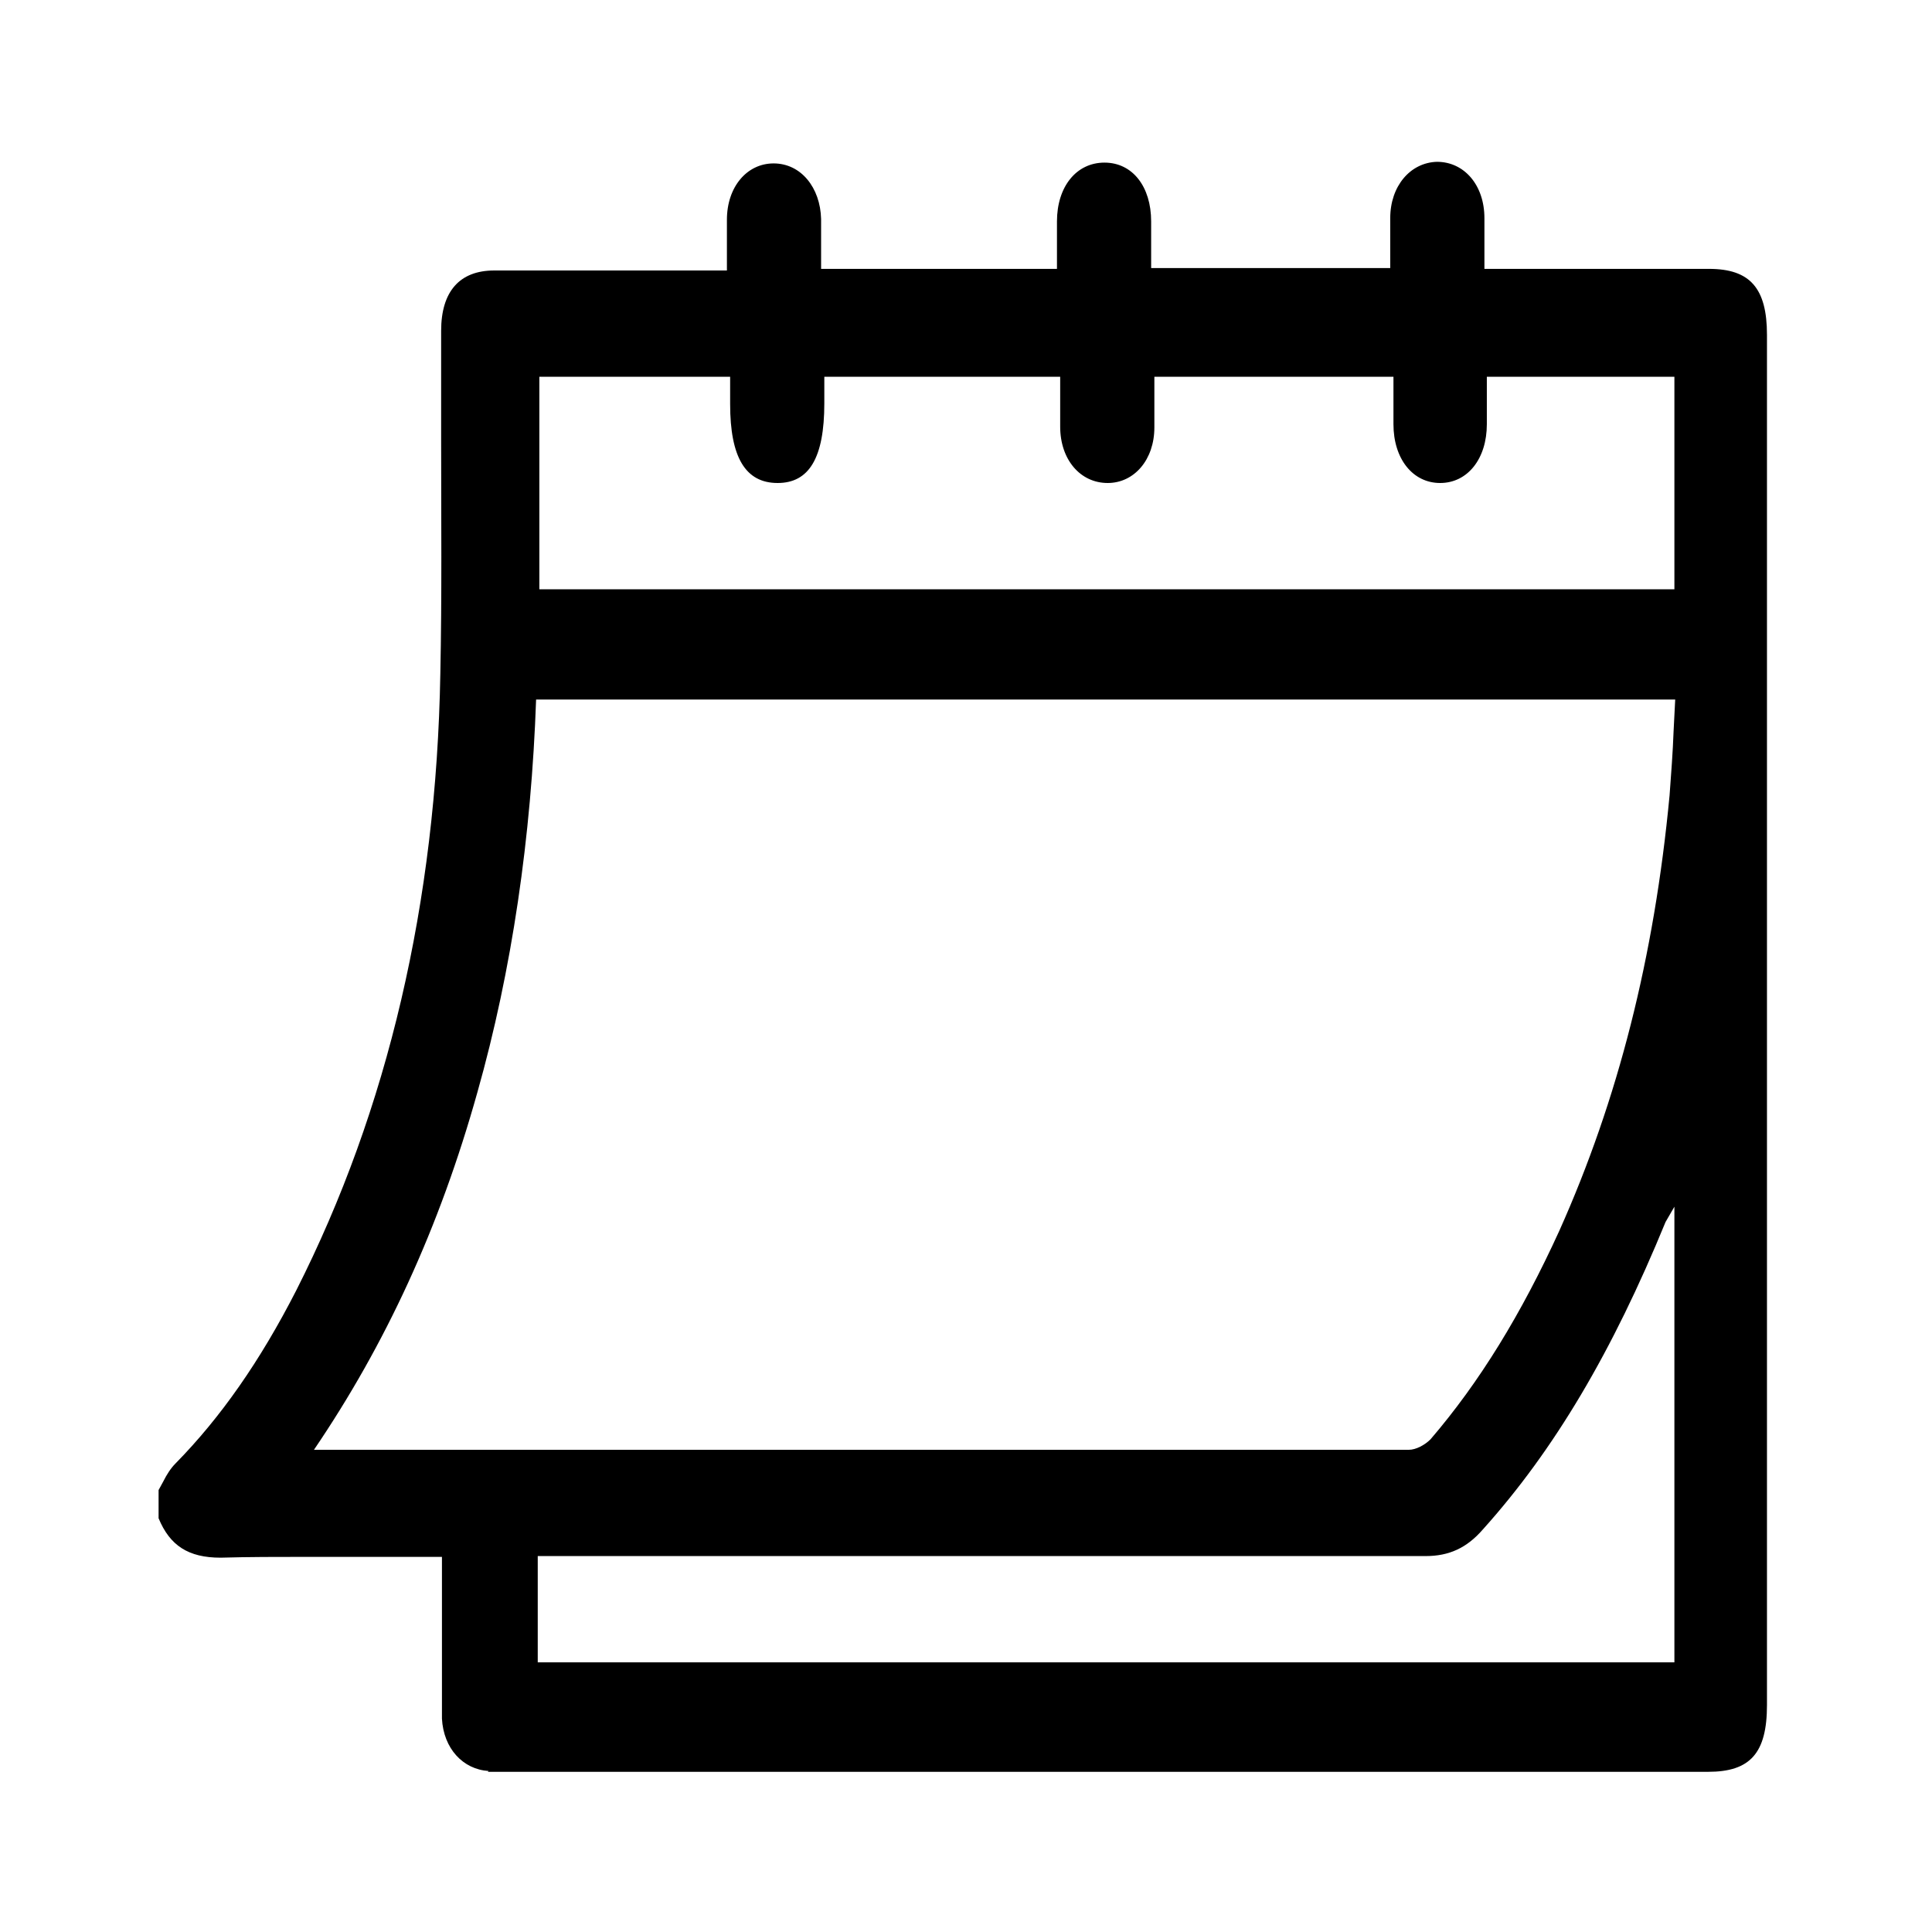
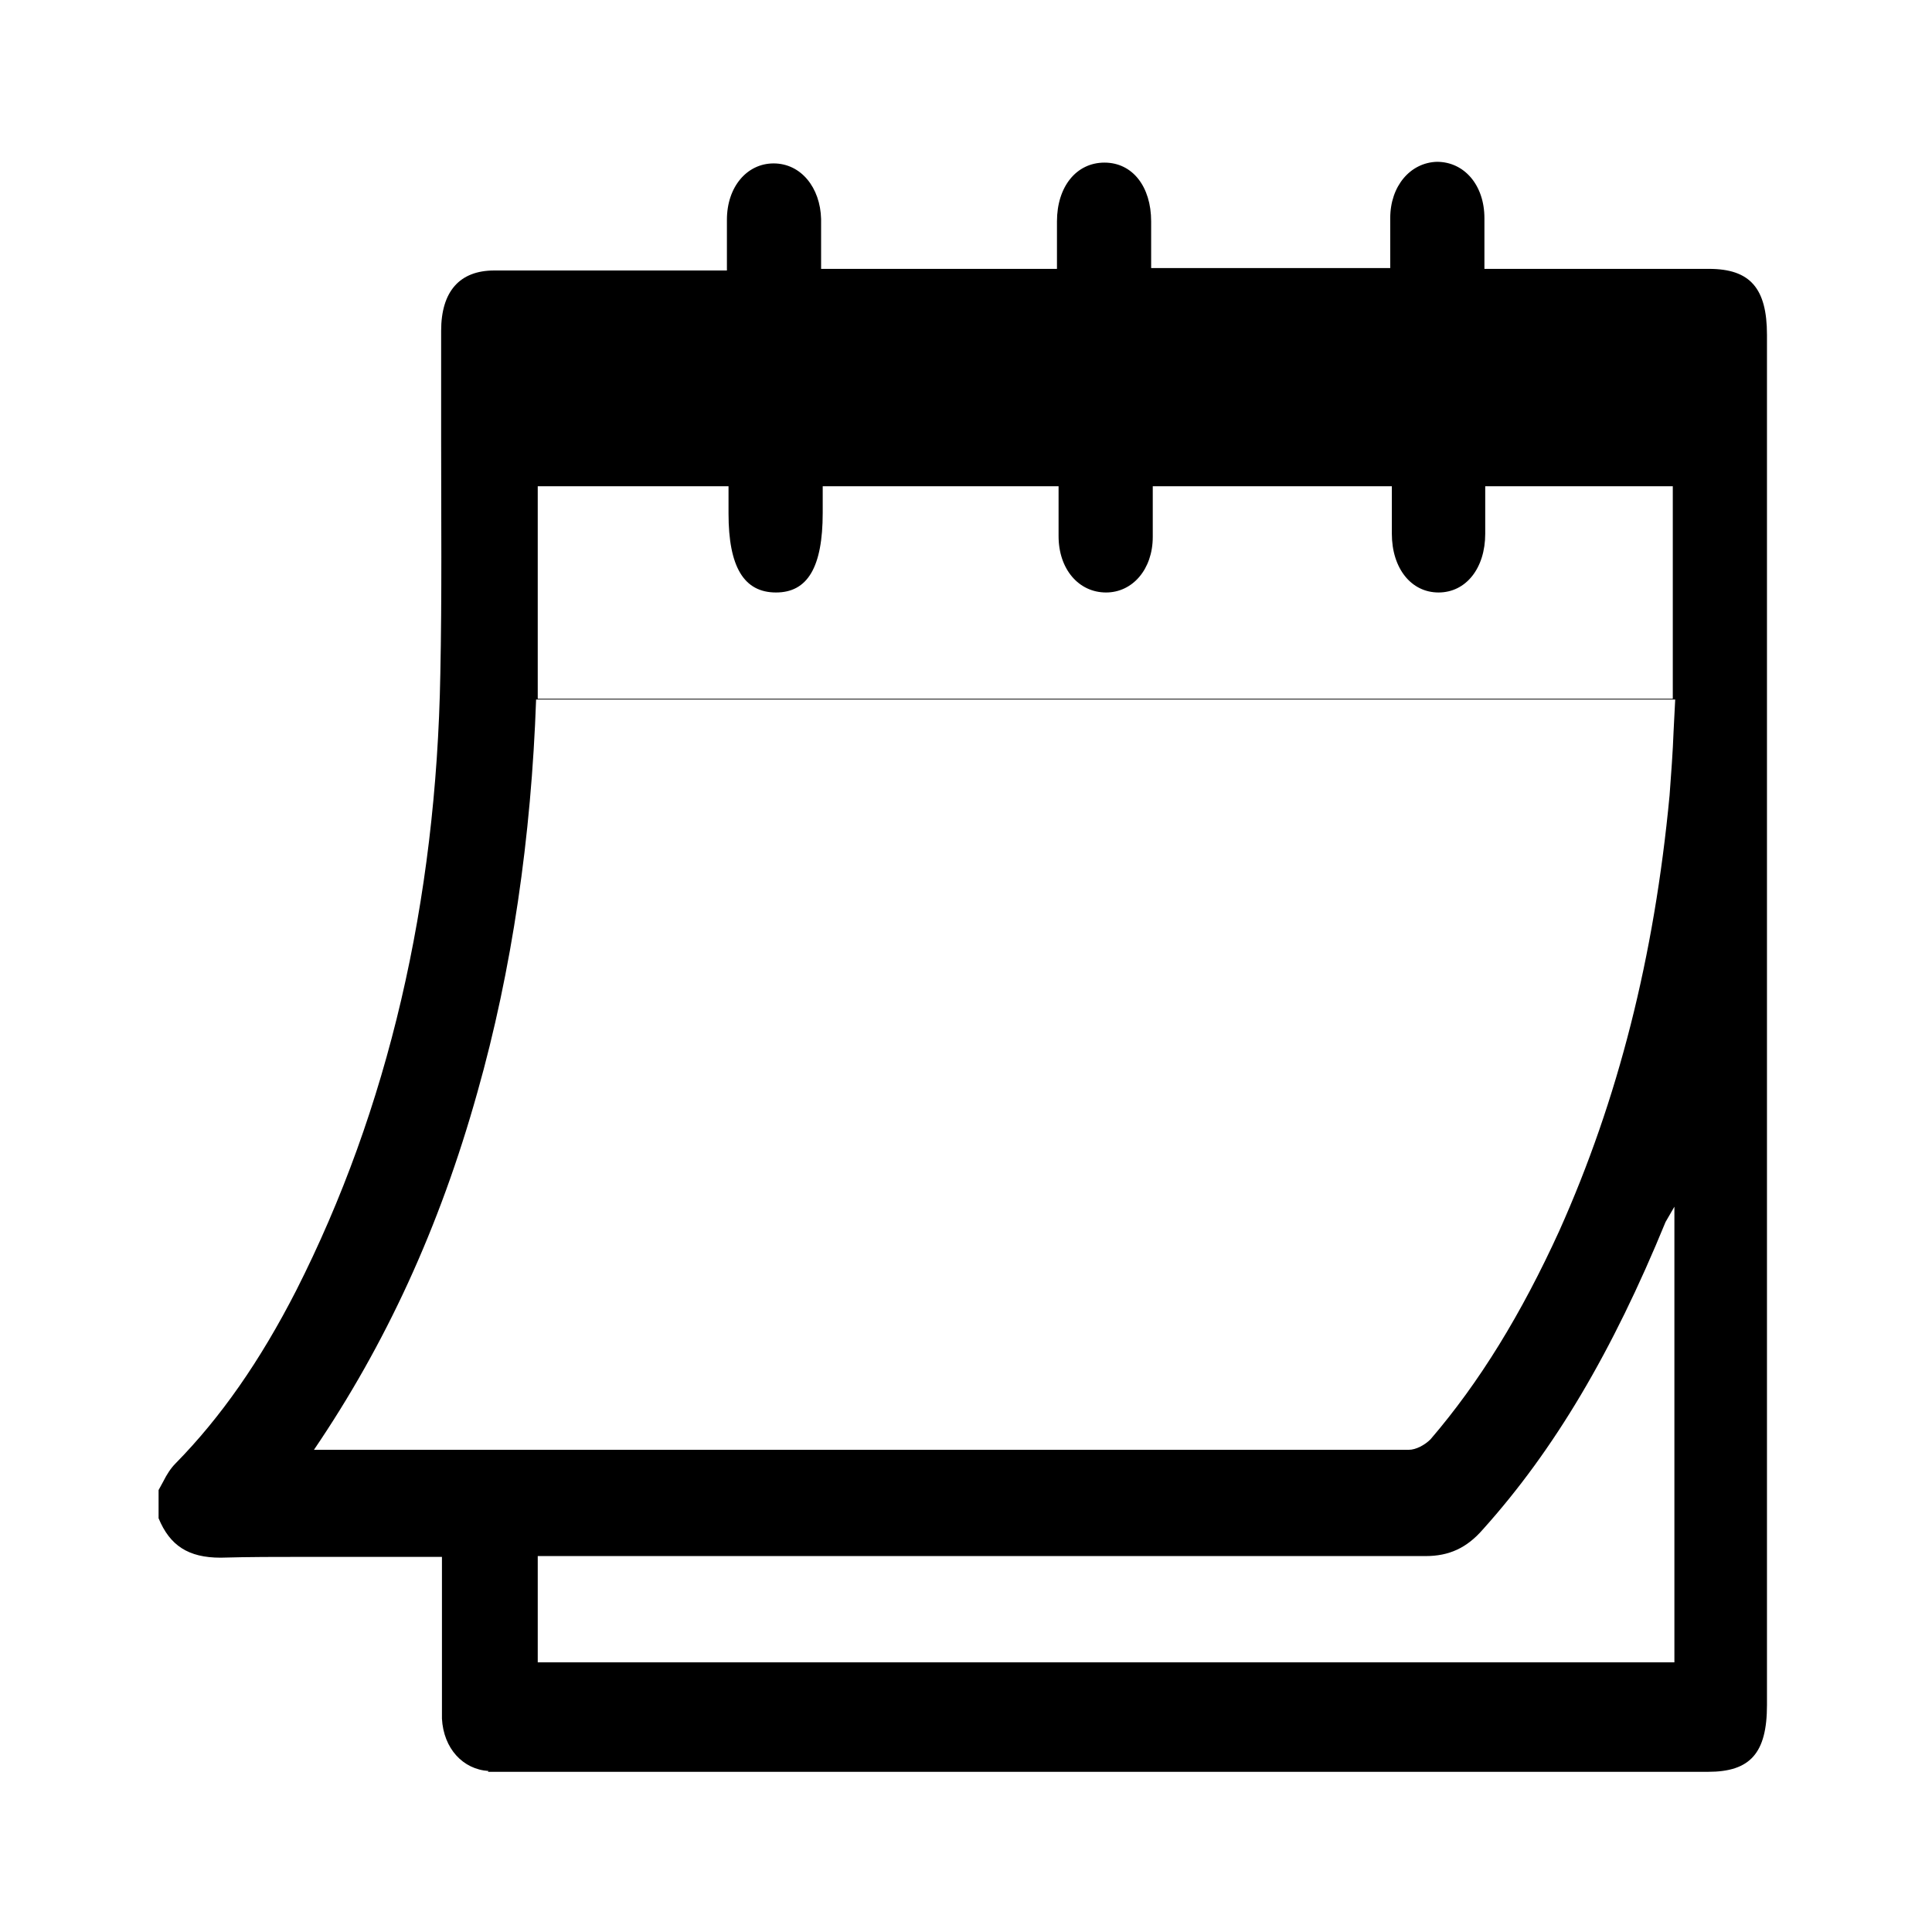
<svg xmlns="http://www.w3.org/2000/svg" id="Icons" viewBox="0 0 24 24">
-   <path d="m6.07,22c-.32-.02-.56-.28-.58-.65v-2.01s-1.69,0-1.69,0c-.35,0-.71,0-1.06.01h0c-.4,0-.63-.15-.77-.49v-.35l.06-.11c.04-.08.09-.16.15-.22.56-.57,1.05-1.27,1.5-2.15,1.14-2.25,1.74-4.82,1.79-7.66.02-.97.01-1.94.01-2.9v-1.36c0-.49.23-.75.66-.75h2.89s0-.63,0-.63c0-.41.25-.7.58-.7.34,0,.58.3.59.69v.62s2.93,0,2.93,0v-.59c0-.43.24-.73.59-.73s.58.3.58.73v.58s2.97,0,2.97,0v-.62c0-.4.25-.69.58-.7.34,0,.59.29.59.7v.63s2.79,0,2.79,0c.51,0,.72.24.72.82v17.02c0,.6-.21.83-.73.83H6.13s-.07,0-.07,0Zm.61-1.35h14.12s0-5.66,0-5.66l-.11.19c-.66,1.61-1.38,2.83-2.27,3.82-.2.23-.42.33-.71.33-2.11,0-8.57,0-8.57,0h-2.46v1.32Zm-.02-11.97c-.06,1.72-.3,3.37-.73,4.89-.47,1.68-1.14,3.13-2.03,4.44h1.98c3.87,0,7.75,0,11.62,0,.09,0,.2-.06.27-.13.61-.71,1.13-1.56,1.6-2.59.73-1.63,1.18-3.4,1.37-5.41.02-.27.04-.53.05-.8l.02-.39H6.65s0,0,0,0Zm.02-1.36h14.12s0-2.64,0-2.64h-2.33s0,.59,0,.59c0,.43-.24.73-.58.73-.34,0-.58-.3-.58-.73v-.59s-2.97,0-2.97,0v.63c0,.4-.25.69-.58.69-.34,0-.59-.29-.59-.7v-.62s-2.93,0-2.93,0v.33c0,.68-.19.99-.58.99-.4,0-.59-.32-.59-.98v-.34h-2.37s0,2.64,0,2.64Z" />
+   <path d="m6.07,22c-.32-.02-.56-.28-.58-.65v-2.01s-1.69,0-1.69,0c-.35,0-.71,0-1.06.01h0c-.4,0-.63-.15-.77-.49v-.35l.06-.11c.04-.08.09-.16.15-.22.56-.57,1.05-1.27,1.5-2.15,1.14-2.25,1.74-4.82,1.79-7.66.02-.97.01-1.94.01-2.9v-1.36c0-.49.23-.75.66-.75h2.89s0-.63,0-.63c0-.41.25-.7.58-.7.34,0,.58.3.59.69v.62s2.93,0,2.93,0v-.59c0-.43.24-.73.59-.73s.58.3.58.73v.58s2.97,0,2.97,0v-.62c0-.4.25-.69.58-.7.34,0,.59.29.59.7v.63s2.79,0,2.79,0c.51,0,.72.24.72.82v17.02c0,.6-.21.83-.73.83H6.13s-.07,0-.07,0Zm.61-1.35h14.12s0-5.66,0-5.66l-.11.19c-.66,1.61-1.38,2.83-2.27,3.82-.2.23-.42.33-.71.33-2.11,0-8.57,0-8.57,0h-2.46v1.32Zm-.02-11.97c-.06,1.72-.3,3.37-.73,4.89-.47,1.68-1.14,3.13-2.03,4.44h1.98c3.87,0,7.75,0,11.62,0,.09,0,.2-.06.27-.13.61-.71,1.13-1.56,1.6-2.59.73-1.63,1.18-3.4,1.37-5.41.02-.27.04-.53.05-.8l.02-.39H6.65s0,0,0,0Zh14.12s0-2.64,0-2.64h-2.33s0,.59,0,.59c0,.43-.24.73-.58.73-.34,0-.58-.3-.58-.73v-.59s-2.97,0-2.97,0v.63c0,.4-.25.69-.58.69-.34,0-.59-.29-.59-.7v-.62s-2.93,0-2.93,0v.33c0,.68-.19.99-.58.99-.4,0-.59-.32-.59-.98v-.34h-2.37s0,2.64,0,2.64Z" />
</svg>